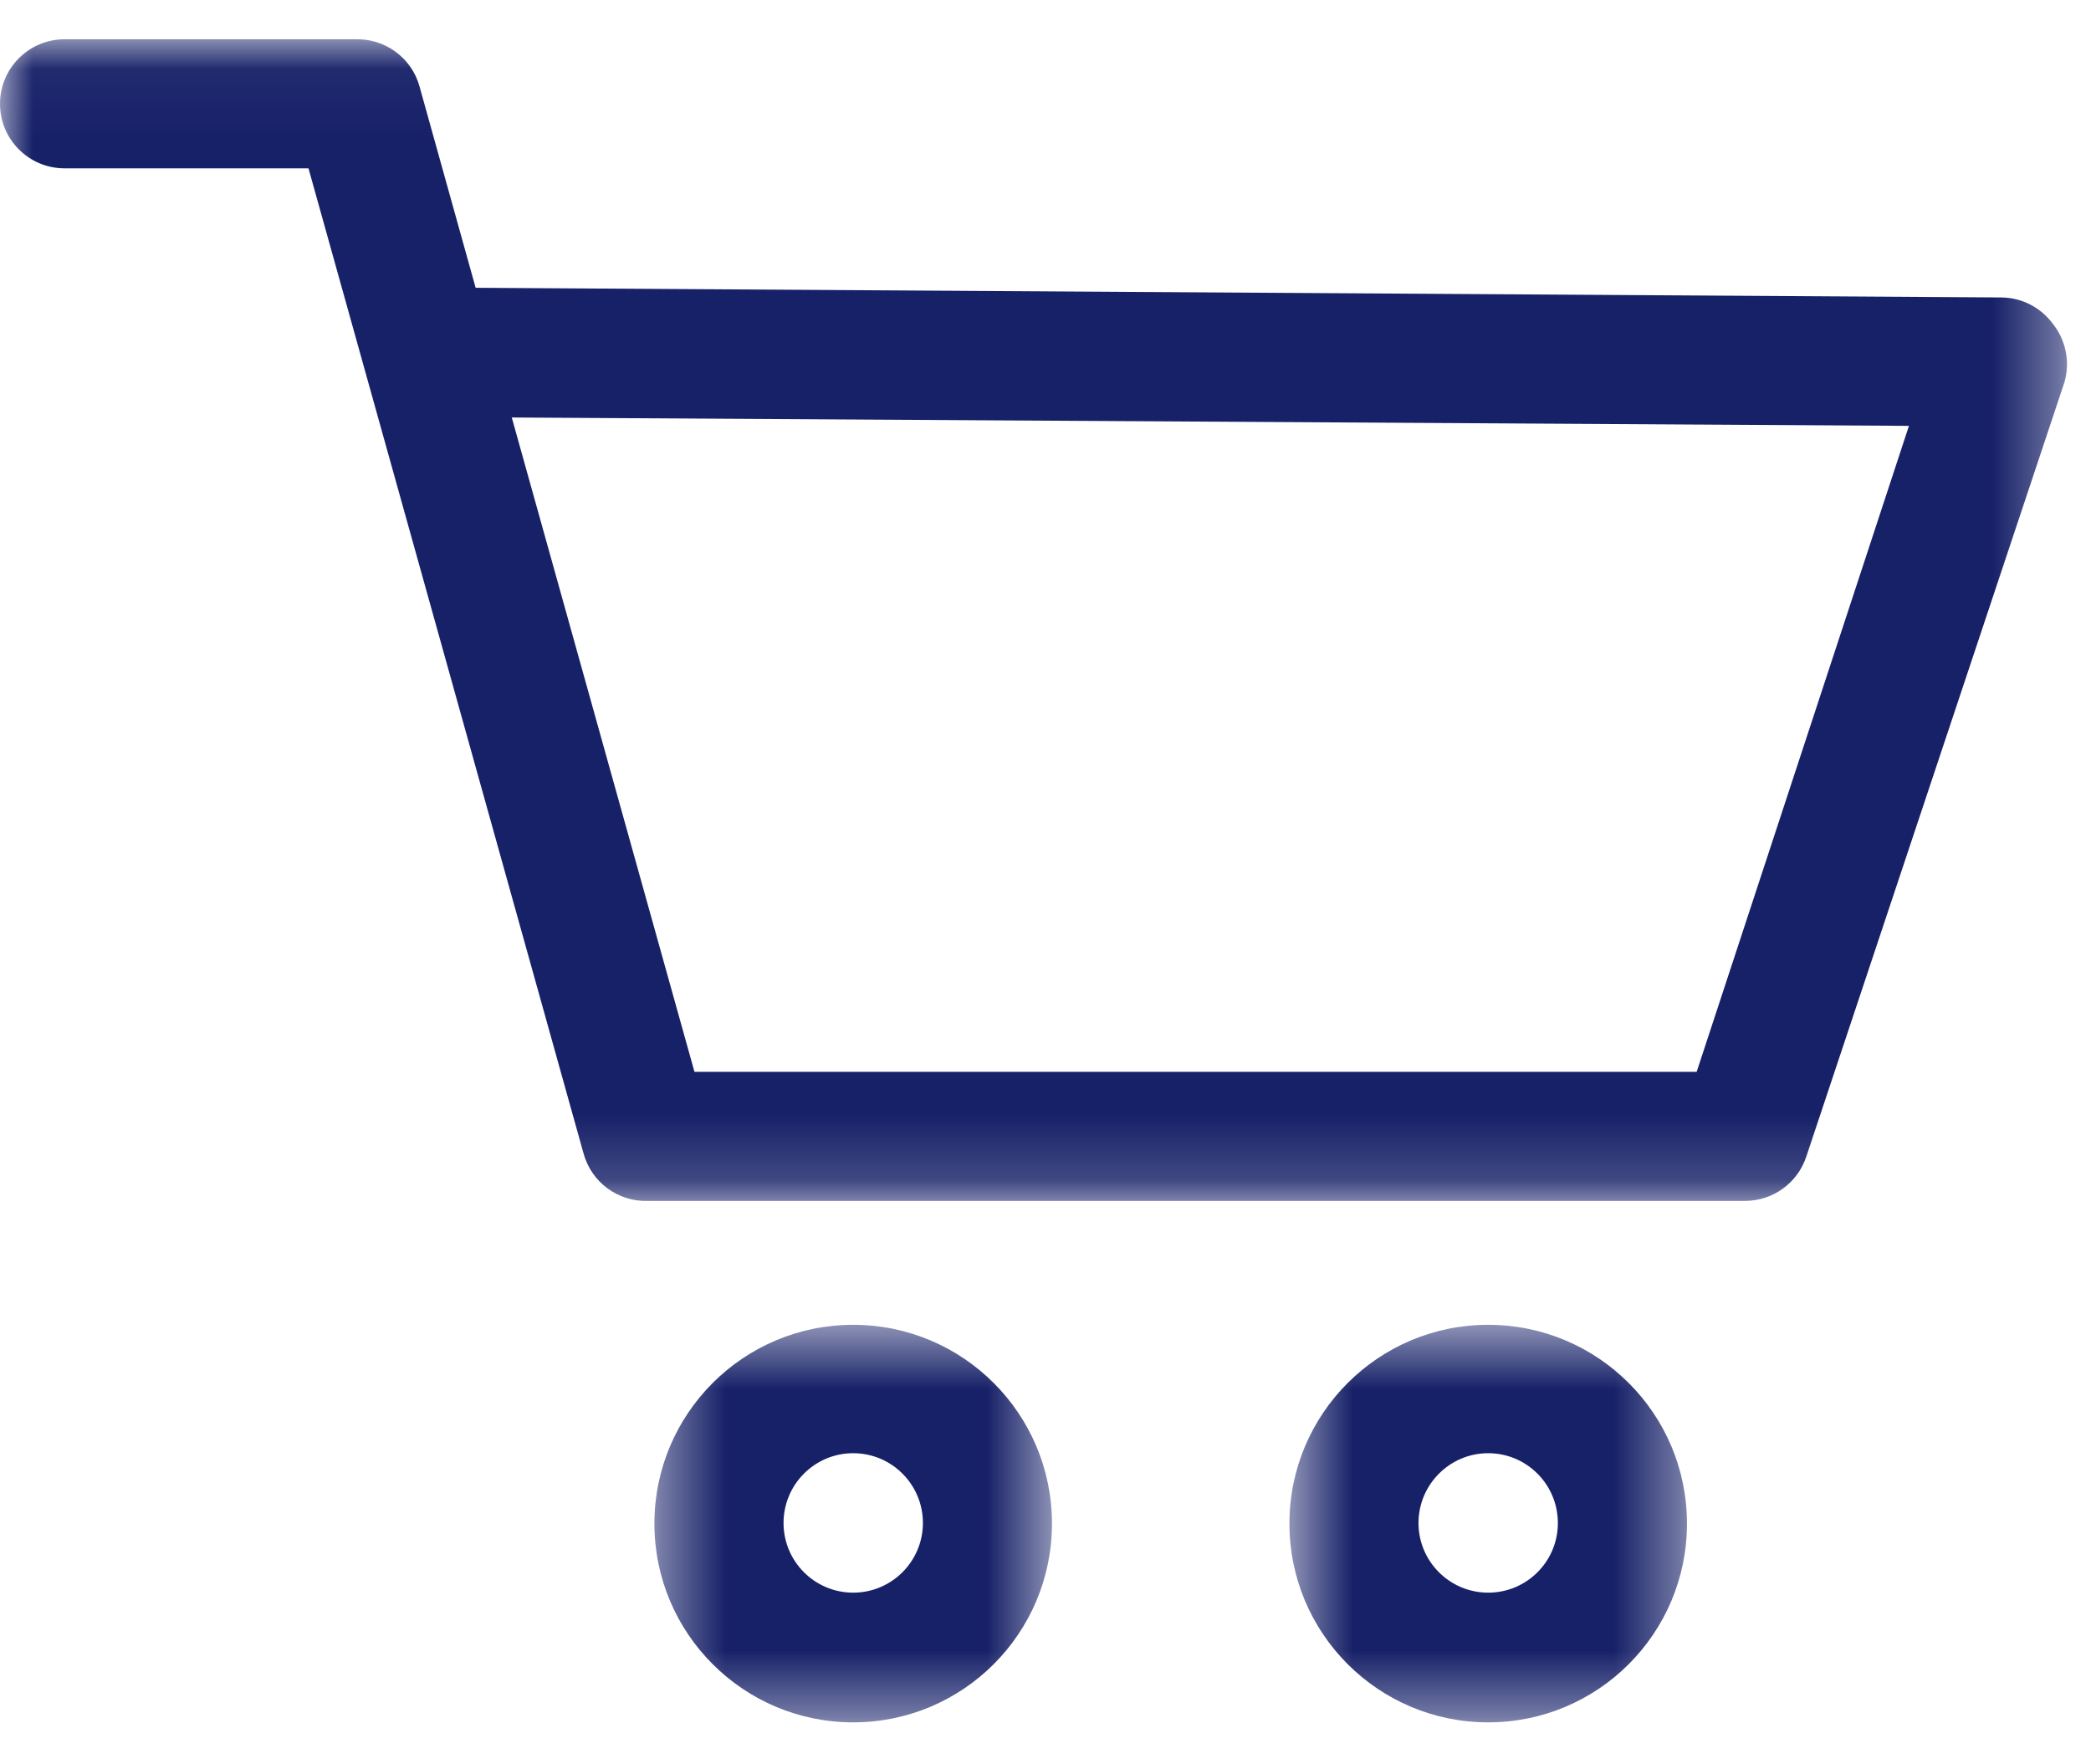
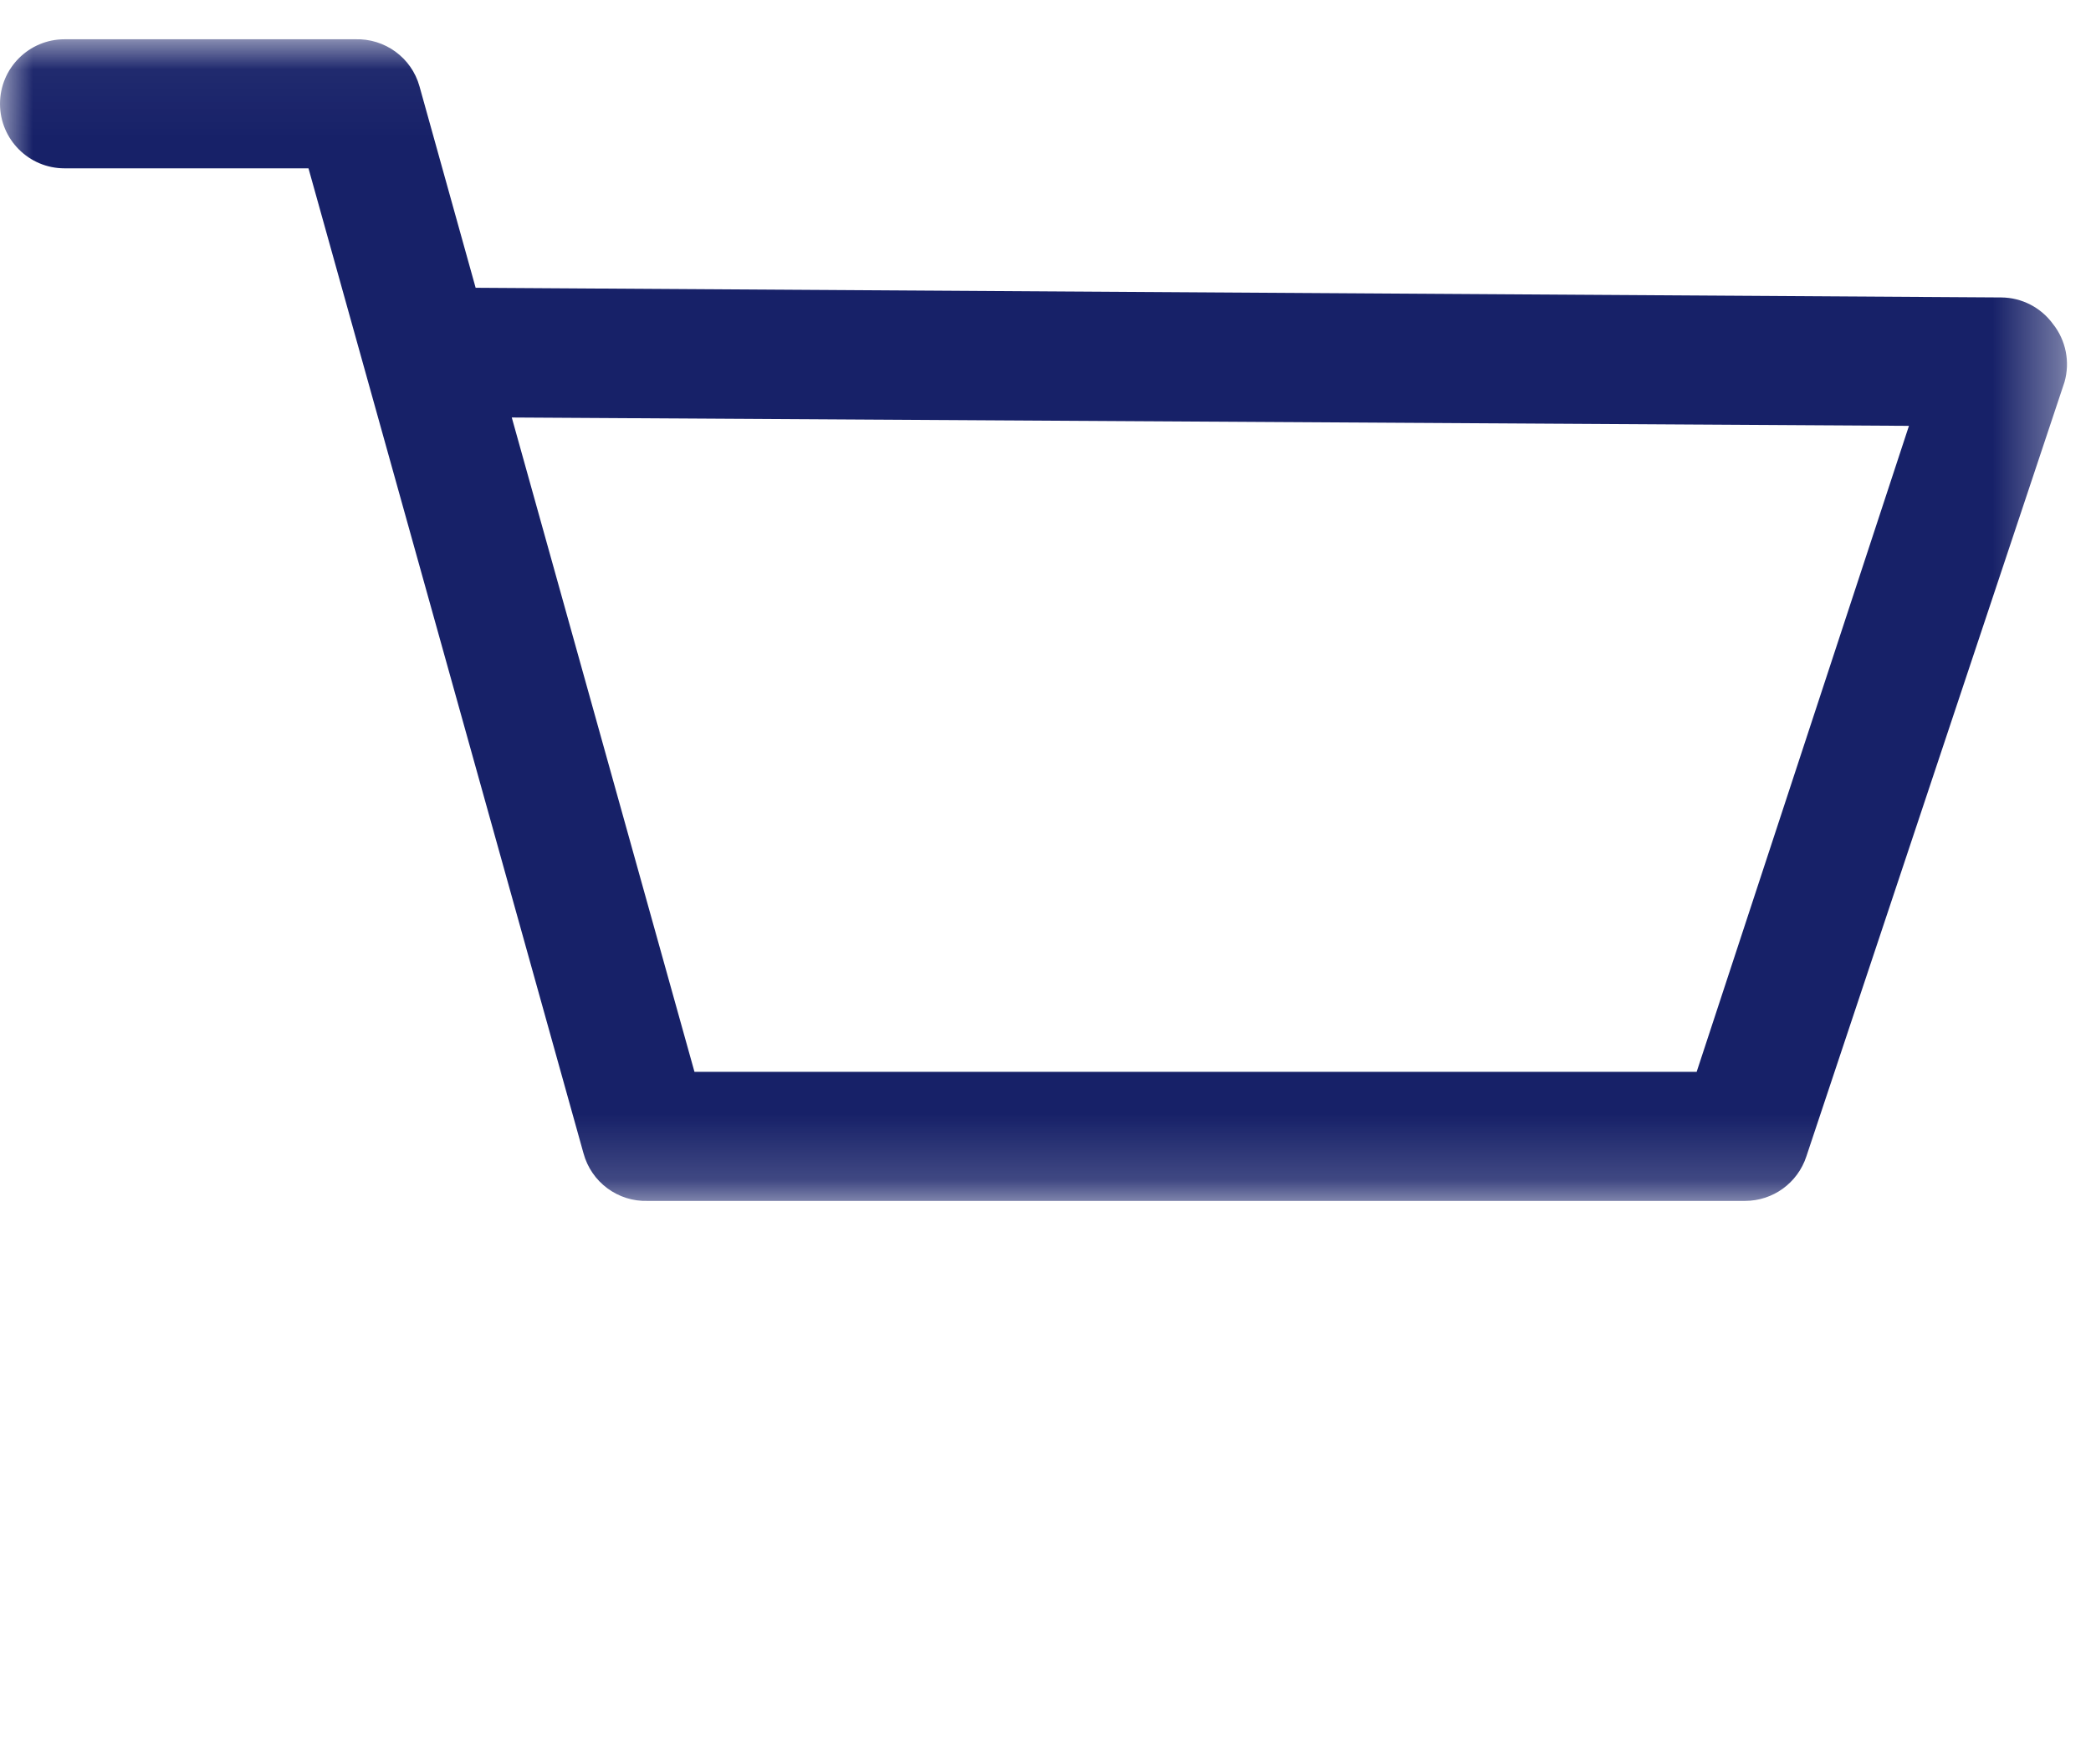
<svg xmlns="http://www.w3.org/2000/svg" xmlns:xlink="http://www.w3.org/1999/xlink" width="32px" height="27px" viewBox="0 0 32 27" version="1.1">
  <title>B61BD890-D36B-4803-AE7F-A2622D8855EB</title>
  <defs>
    <polygon id="path-1" points="6e-05 0.043 31.633 0.043 31.633 17.821 6e-05 17.821" />
-     <polygon id="path-3" points="0.415 0.516 6.499 0.516 6.499 6.6 0.415 6.6" />
-     <polygon id="path-5" points="0.533 0.516 6.617 0.516 6.617 6.6 0.533 6.6" />
  </defs>
  <g id="Page-1" stroke="none" stroke-width="1" fill="none" fill-rule="evenodd">
    <g id="Artboard-Copy" transform="translate(-1620, -66)">
      <g id="Group-10" transform="translate(1620, 66)">
        <g id="Group-3" transform="translate(0, 0.558)">
          <mask id="mask-2" fill="white">
            <use xlink:href="#path-1" />
          </mask>
          <g id="Clip-2" />
          <path d="M25.965,15.845 L10.628,15.845 L7.832,5.831 L29.214,5.959 L25.965,15.845 Z M31.417,4.399 C31.232,4.146 30.939,3.996 30.627,3.994 L7.279,3.846 L6.42,0.764 C6.298,0.324 5.889,0.027 5.432,0.043 L0.988,0.043 C0.443,0.043 0.001,0.484 6.00000001e-05,1.03 C6.00000001e-05,1.576 0.442,2.018 0.987,2.018 L0.988,2.018 L4.721,2.018 L8.929,17.089 C9.048,17.533 9.457,17.836 9.916,17.82 L26.705,17.82 C27.133,17.82 27.511,17.545 27.644,17.139 L31.595,5.287 C31.682,4.98 31.616,4.648 31.417,4.399 L31.417,4.399 Z" id="Fill-1" fill="#172168" mask="url(#mask-2)" />
        </g>
        <g id="Group-6" transform="translate(9.6, 19.758)">
          <mask id="mask-4" fill="white">
            <use xlink:href="#path-3" />
          </mask>
          <g id="Clip-5" />
-           <path d="M3.457,4.615 C2.868,4.615 2.391,4.137 2.391,3.549 C2.391,2.959 2.868,2.481 3.457,2.481 C4.046,2.481 4.524,2.959 4.524,3.549 L4.524,3.558 C4.518,4.143 4.042,4.615 3.457,4.615 M3.457,0.516 C1.777,0.516 0.415,1.878 0.415,3.558 C0.415,5.238 1.777,6.6 3.457,6.6 C5.137,6.6 6.499,5.238 6.499,3.558 C6.499,1.878 5.137,0.516 3.457,0.516" id="Fill-4" fill="#172168" mask="url(#mask-4)" />
        </g>
        <g id="Group-9" transform="translate(19.2, 19.758)">
          <mask id="mask-6" fill="white">
            <use xlink:href="#path-5" />
          </mask>
          <g id="Clip-8" />
-           <path d="M3.575,4.615 C2.986,4.615 2.508,4.137 2.508,3.549 C2.509,2.959 2.987,2.481 3.575,2.481 C4.164,2.481 4.641,2.959 4.641,3.549 L4.641,3.558 C4.637,4.143 4.161,4.615 3.575,4.615 M3.575,0.516 C1.895,0.516 0.533,1.878 0.533,3.558 C0.533,5.238 1.895,6.6 3.575,6.6 C5.255,6.6 6.617,5.238 6.617,3.558 C6.617,1.878 5.255,0.516 3.575,0.516" id="Fill-7" fill="#172168" mask="url(#mask-6)" />
        </g>
      </g>
    </g>
  </g>
</svg>